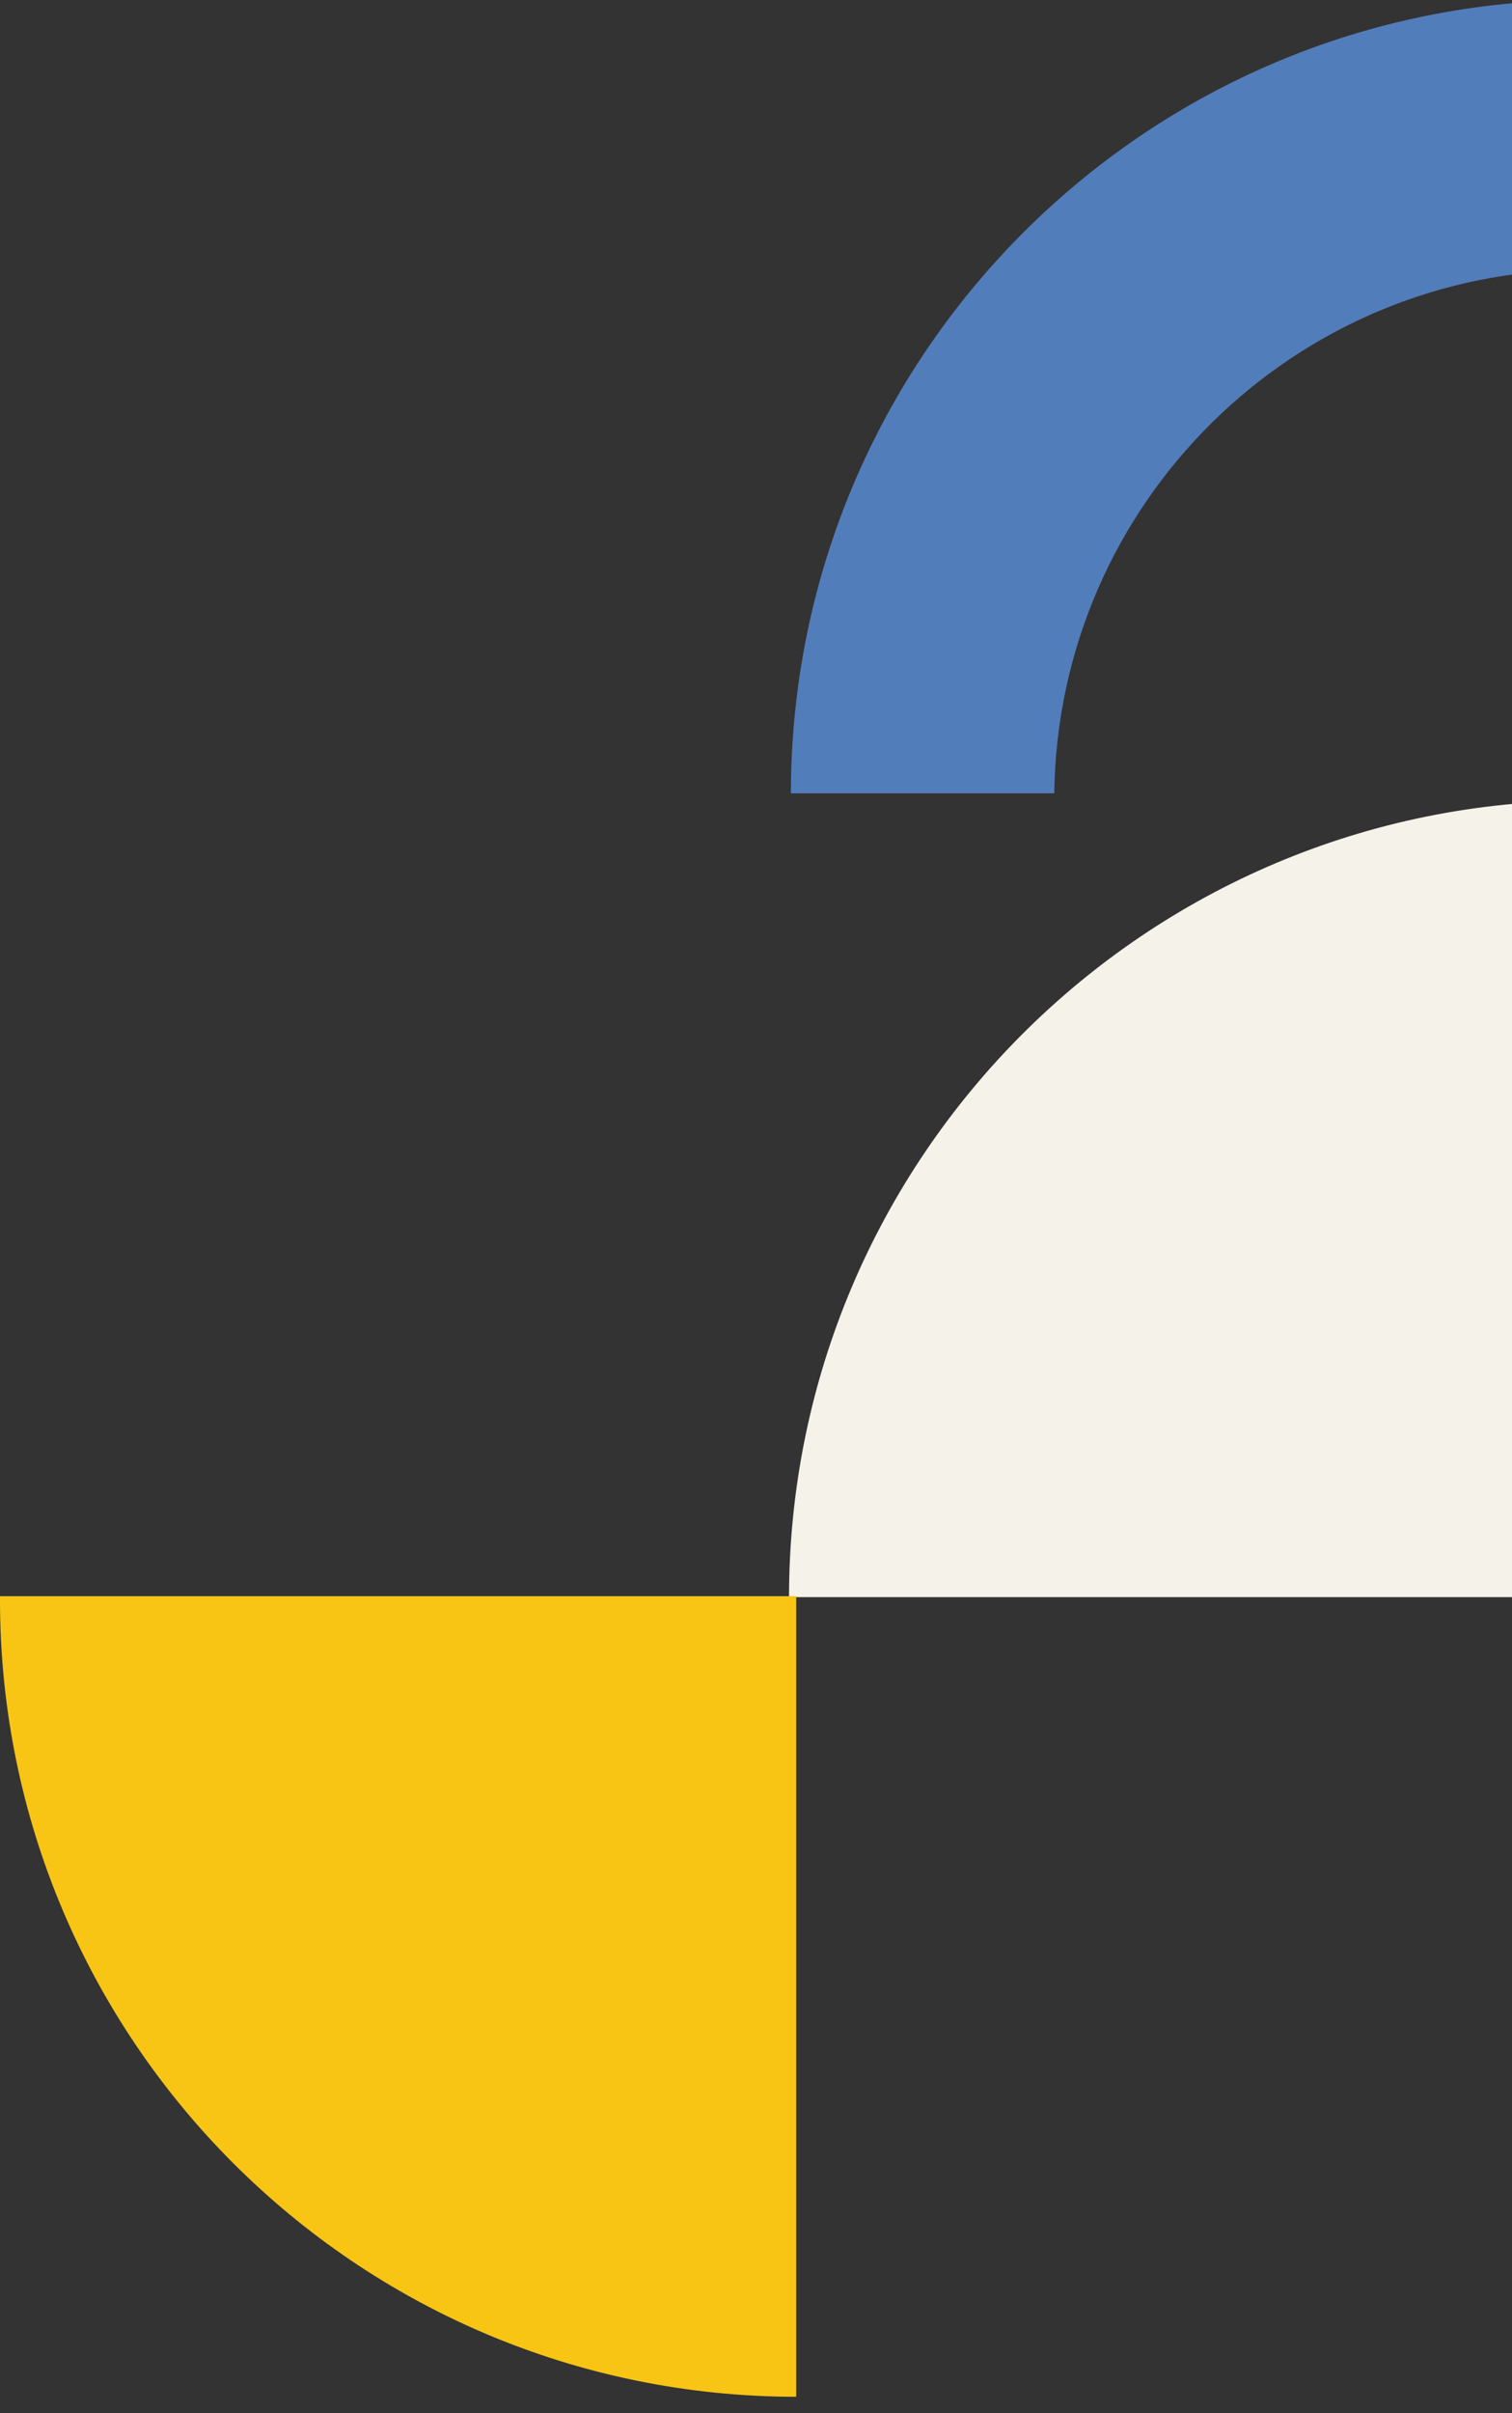
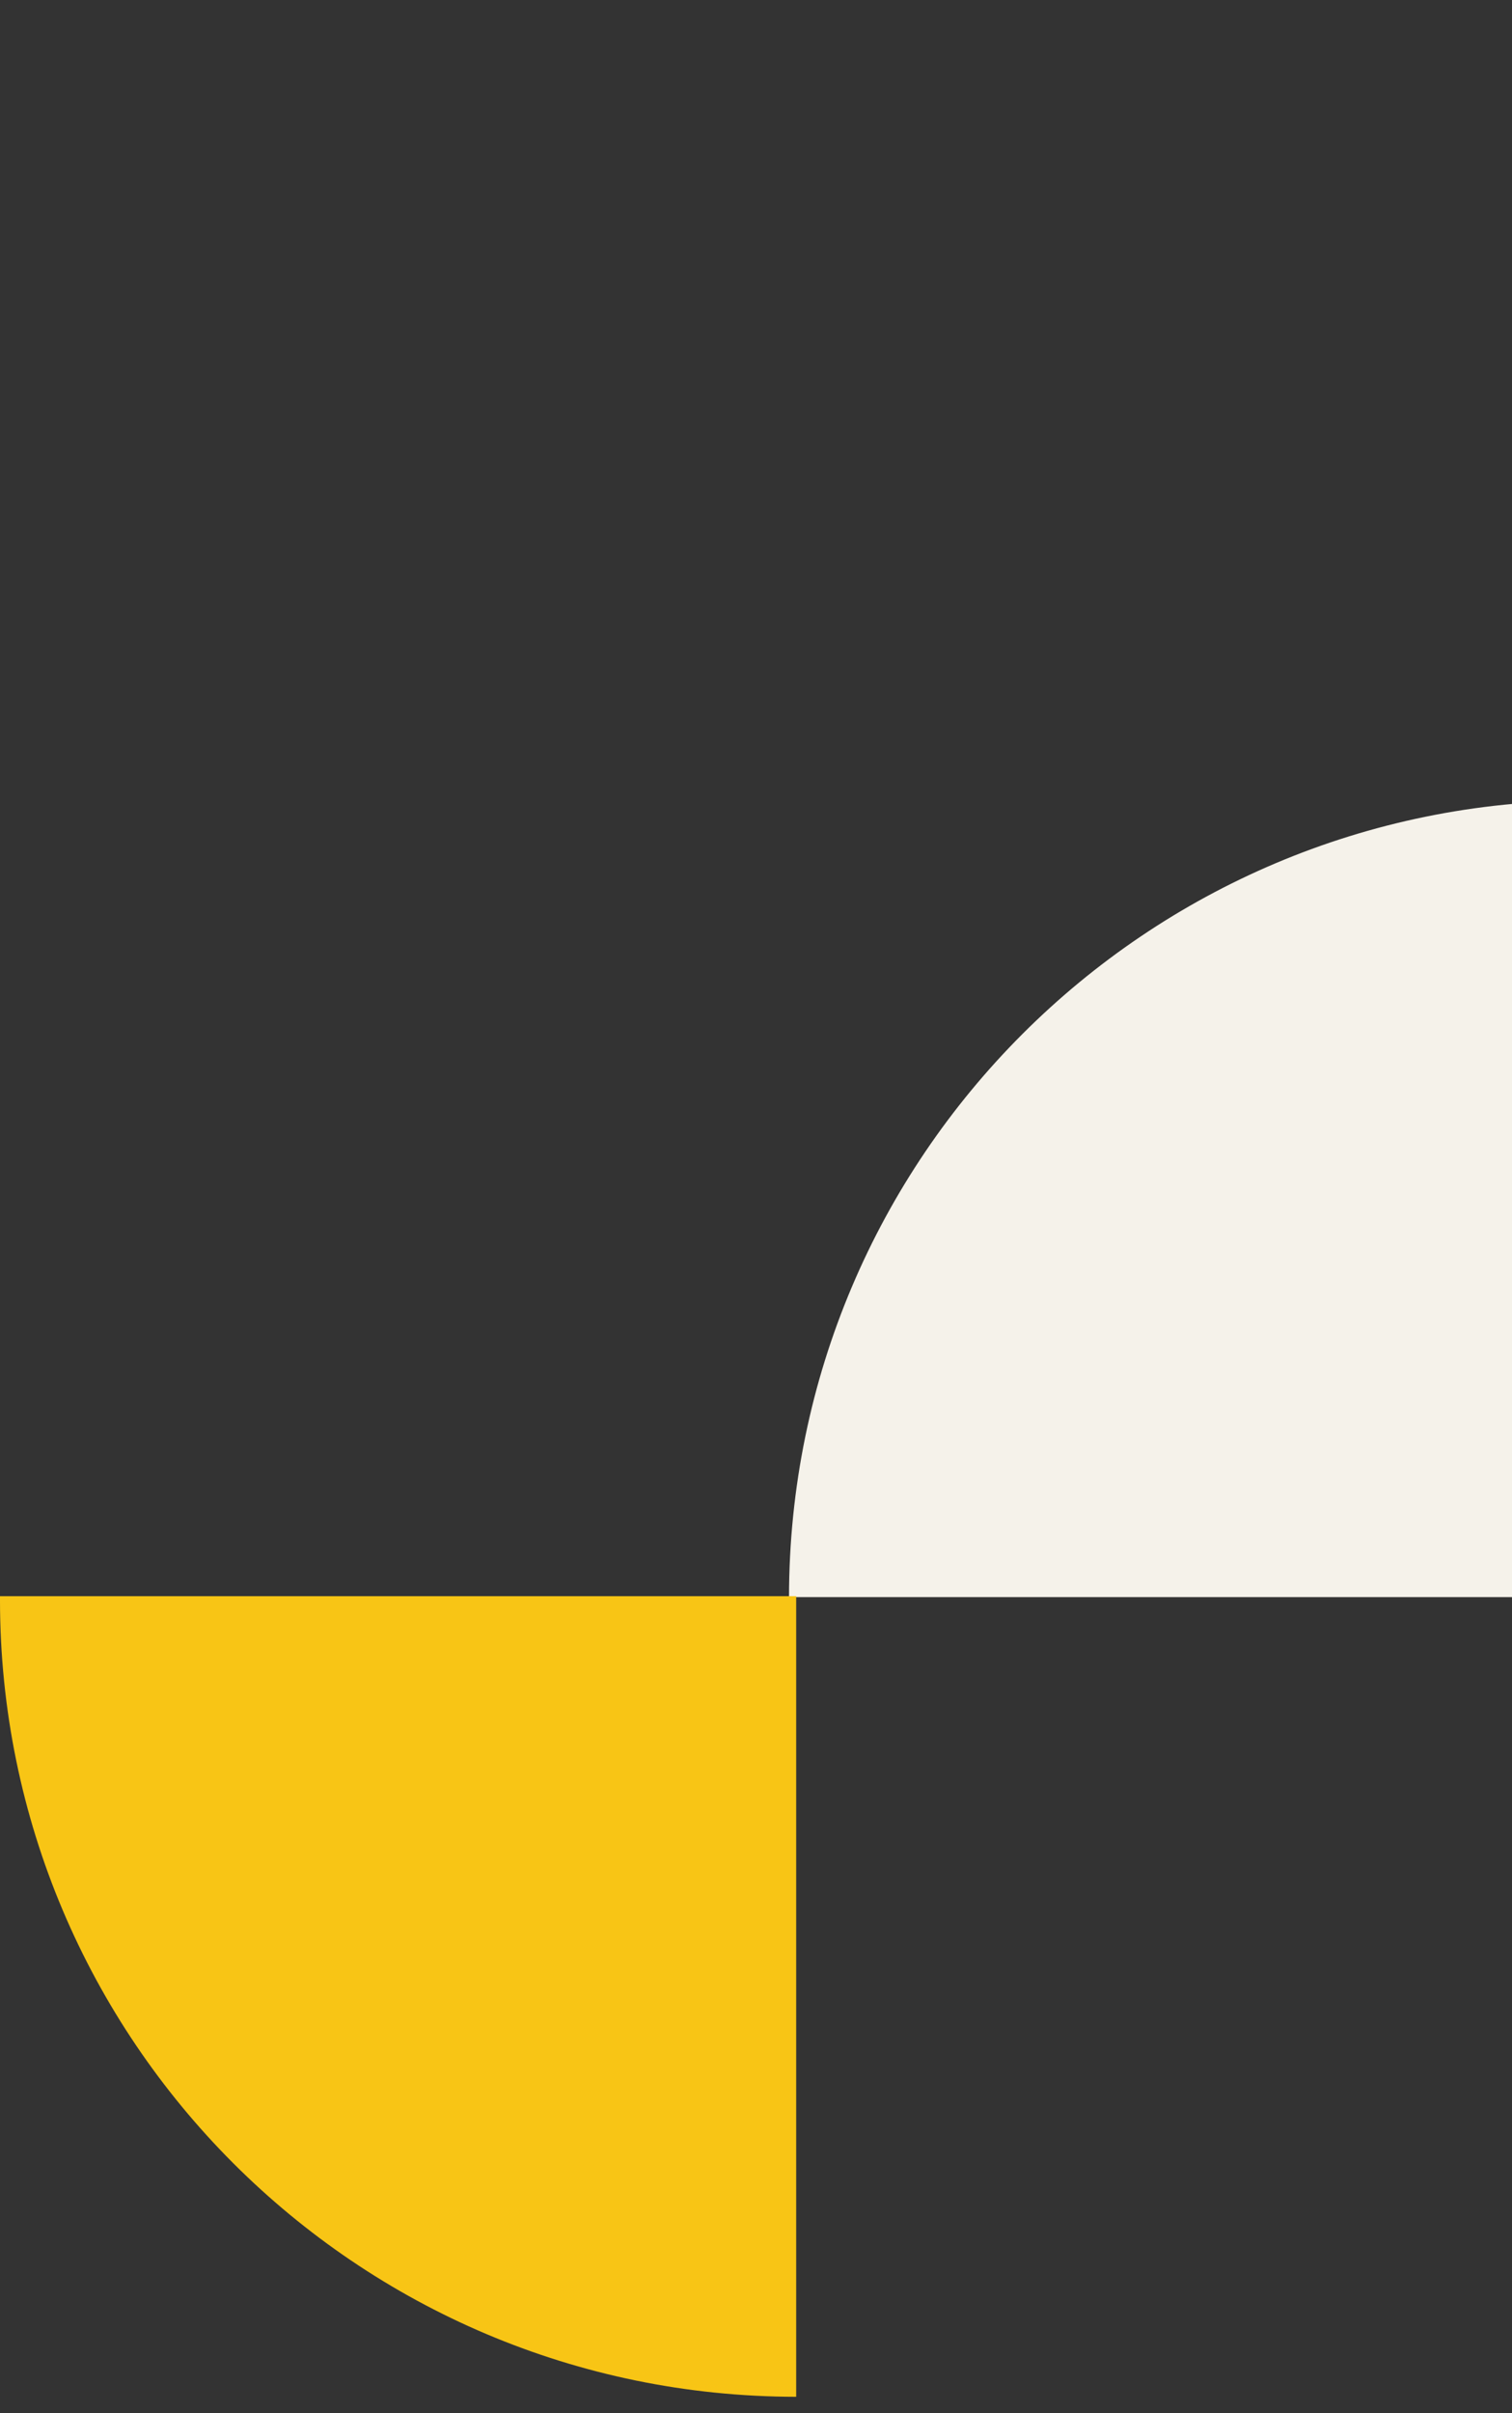
<svg xmlns="http://www.w3.org/2000/svg" width="168" height="268" viewBox="0 0 168 268" fill="none">
  <rect x="0" y="0" width="168" height="268" fill="#333333" stroke="none" />
  <path fill-rule="evenodd" clip-rule="evenodd" d="M176.584 177.371L176.584 88.917C176.446 88.917 176.319 88.917 176.192 88.917C127.327 88.917 87.703 128.519 87.668 177.383L176.584 177.383L176.584 177.371Z" fill="#F5F2EA" />
  <path fill-rule="evenodd" clip-rule="evenodd" d="M88.453 177.278L-0.001 177.278C-0.001 177.416 -0.001 177.543 -0.001 177.67C-0.001 226.534 39.601 266.159 88.465 266.193L88.465 177.278L88.453 177.278Z" fill="#F8C515" />
-   <path fill-rule="evenodd" clip-rule="evenodd" d="M117.141 88.098C117.557 55.914 143.765 29.948 176.053 29.948C176.226 29.948 176.399 29.959 176.572 29.959L176.572 0.013C176.399 0.013 176.226 0.001 176.053 0.001C127.373 0.001 87.911 39.441 87.876 88.109L117.141 88.109L117.141 88.098Z" fill="#527DBB" />
</svg>